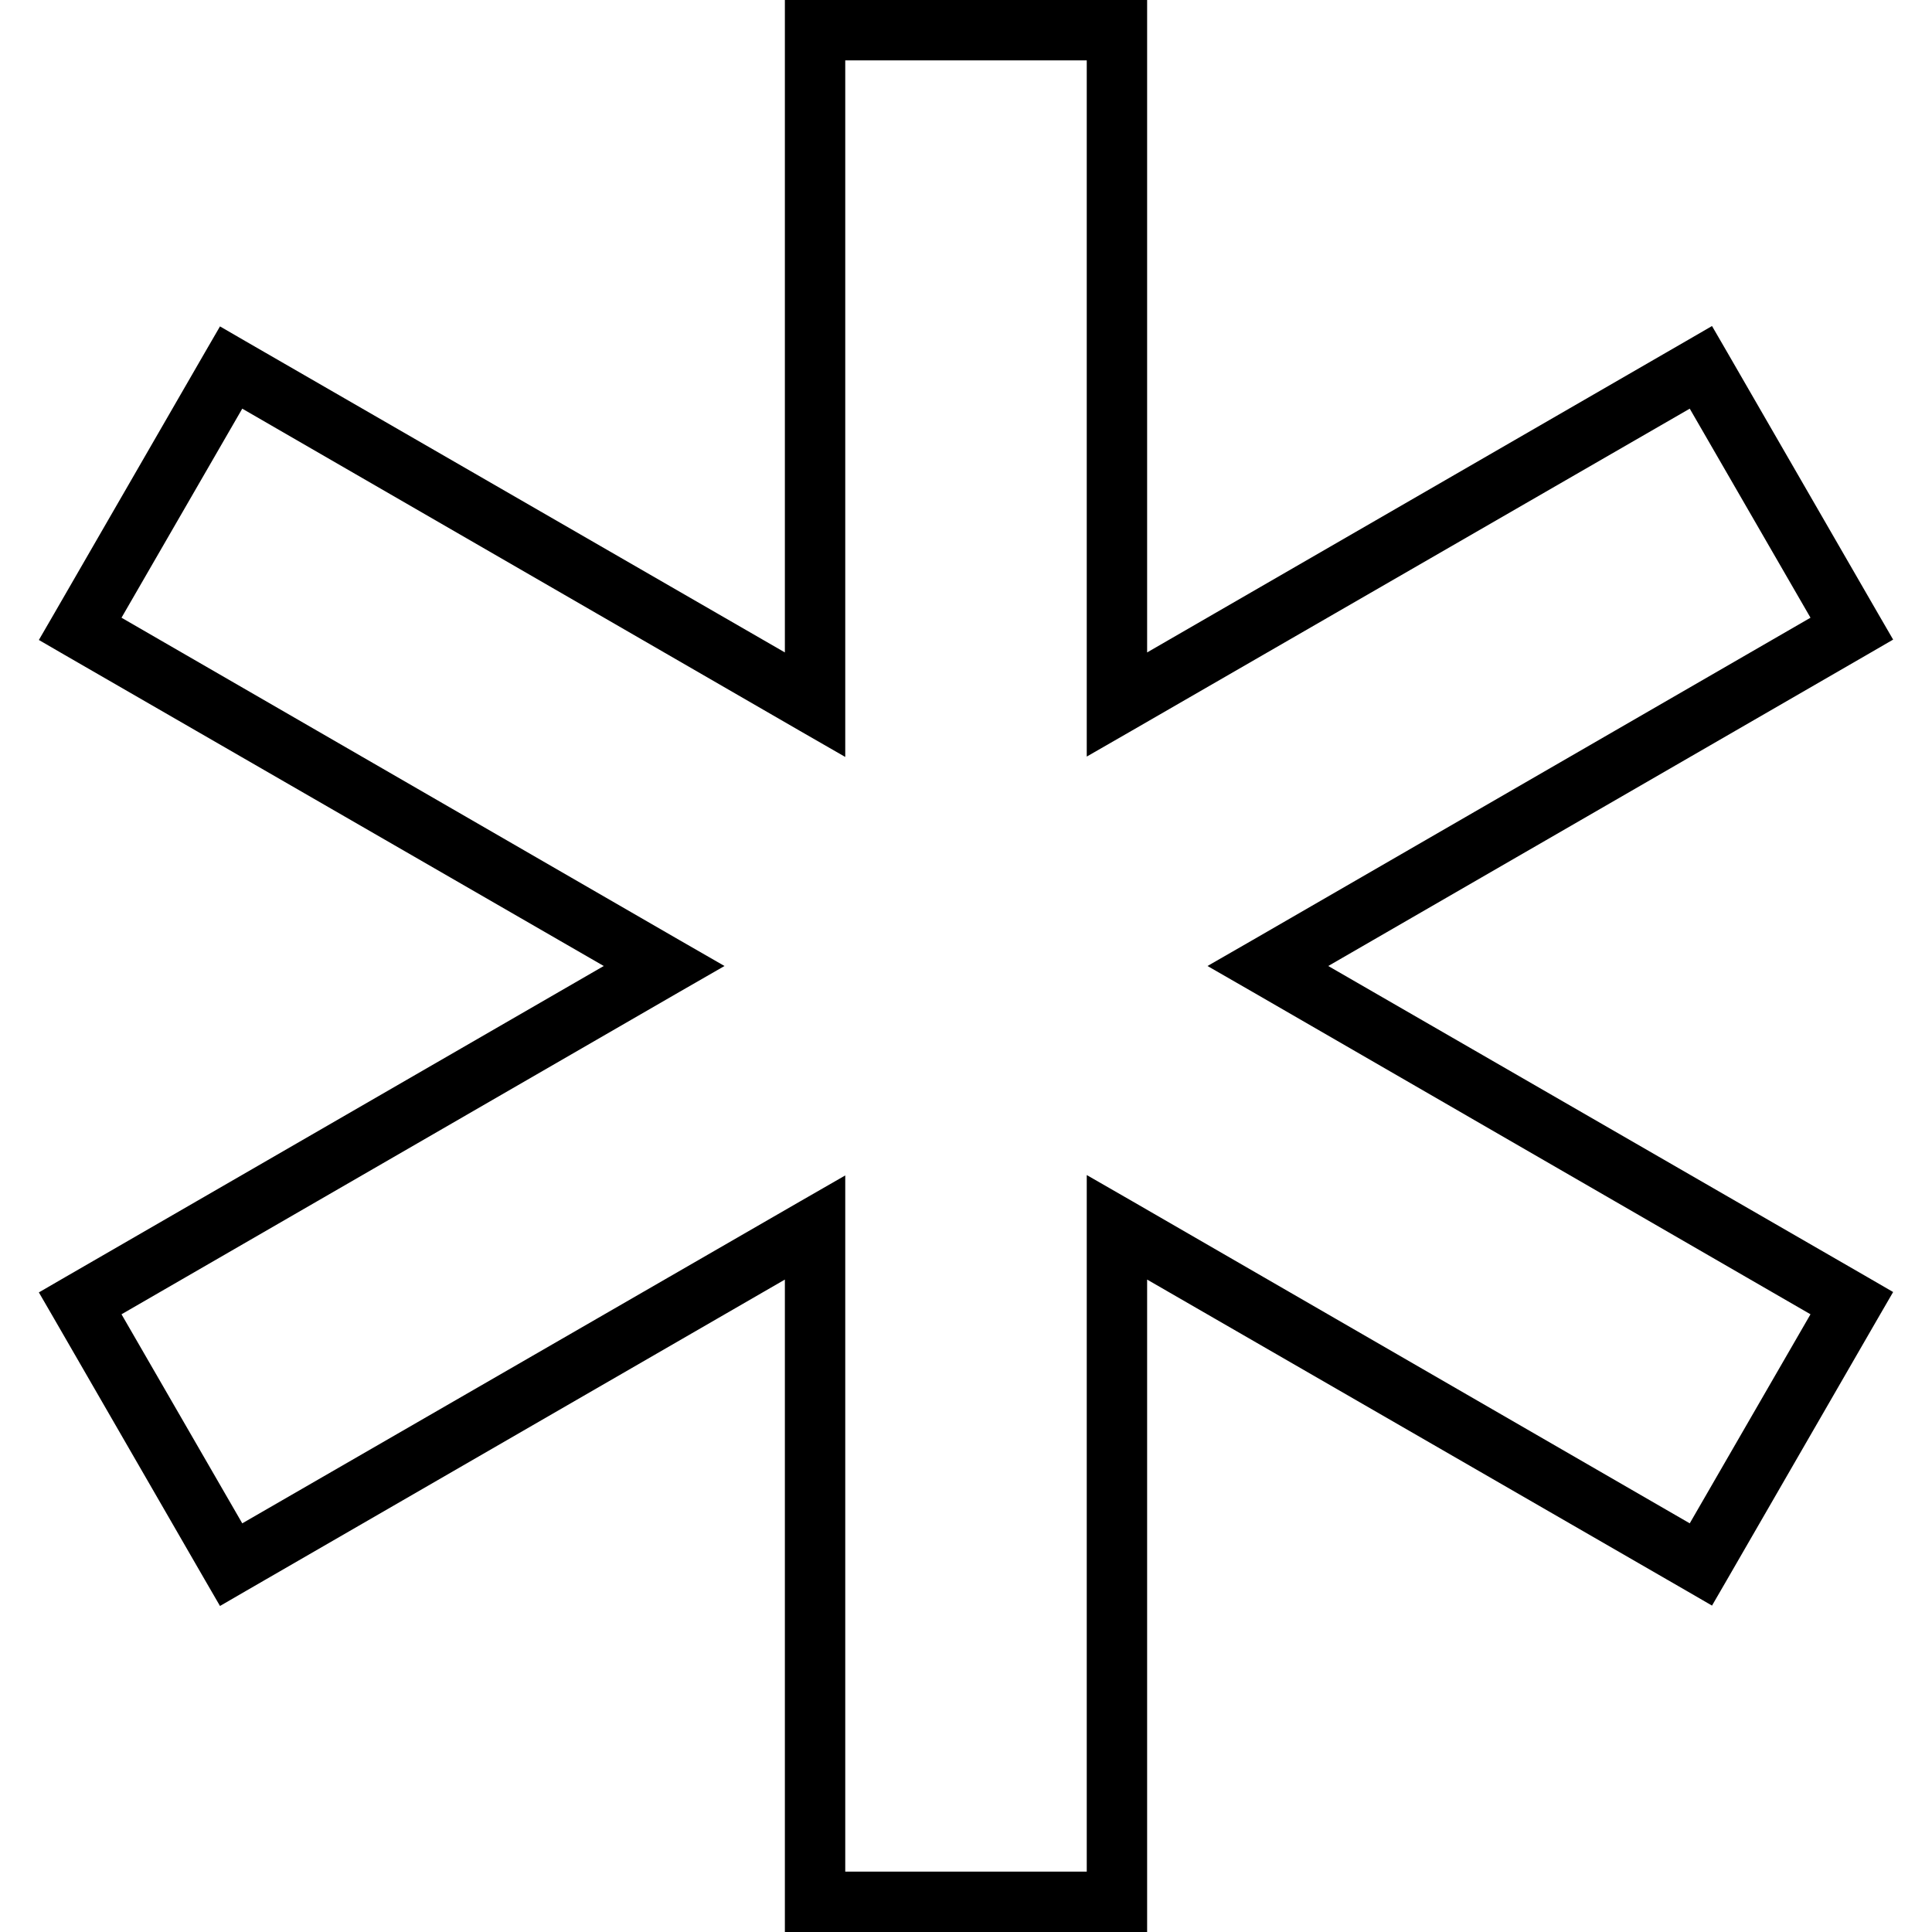
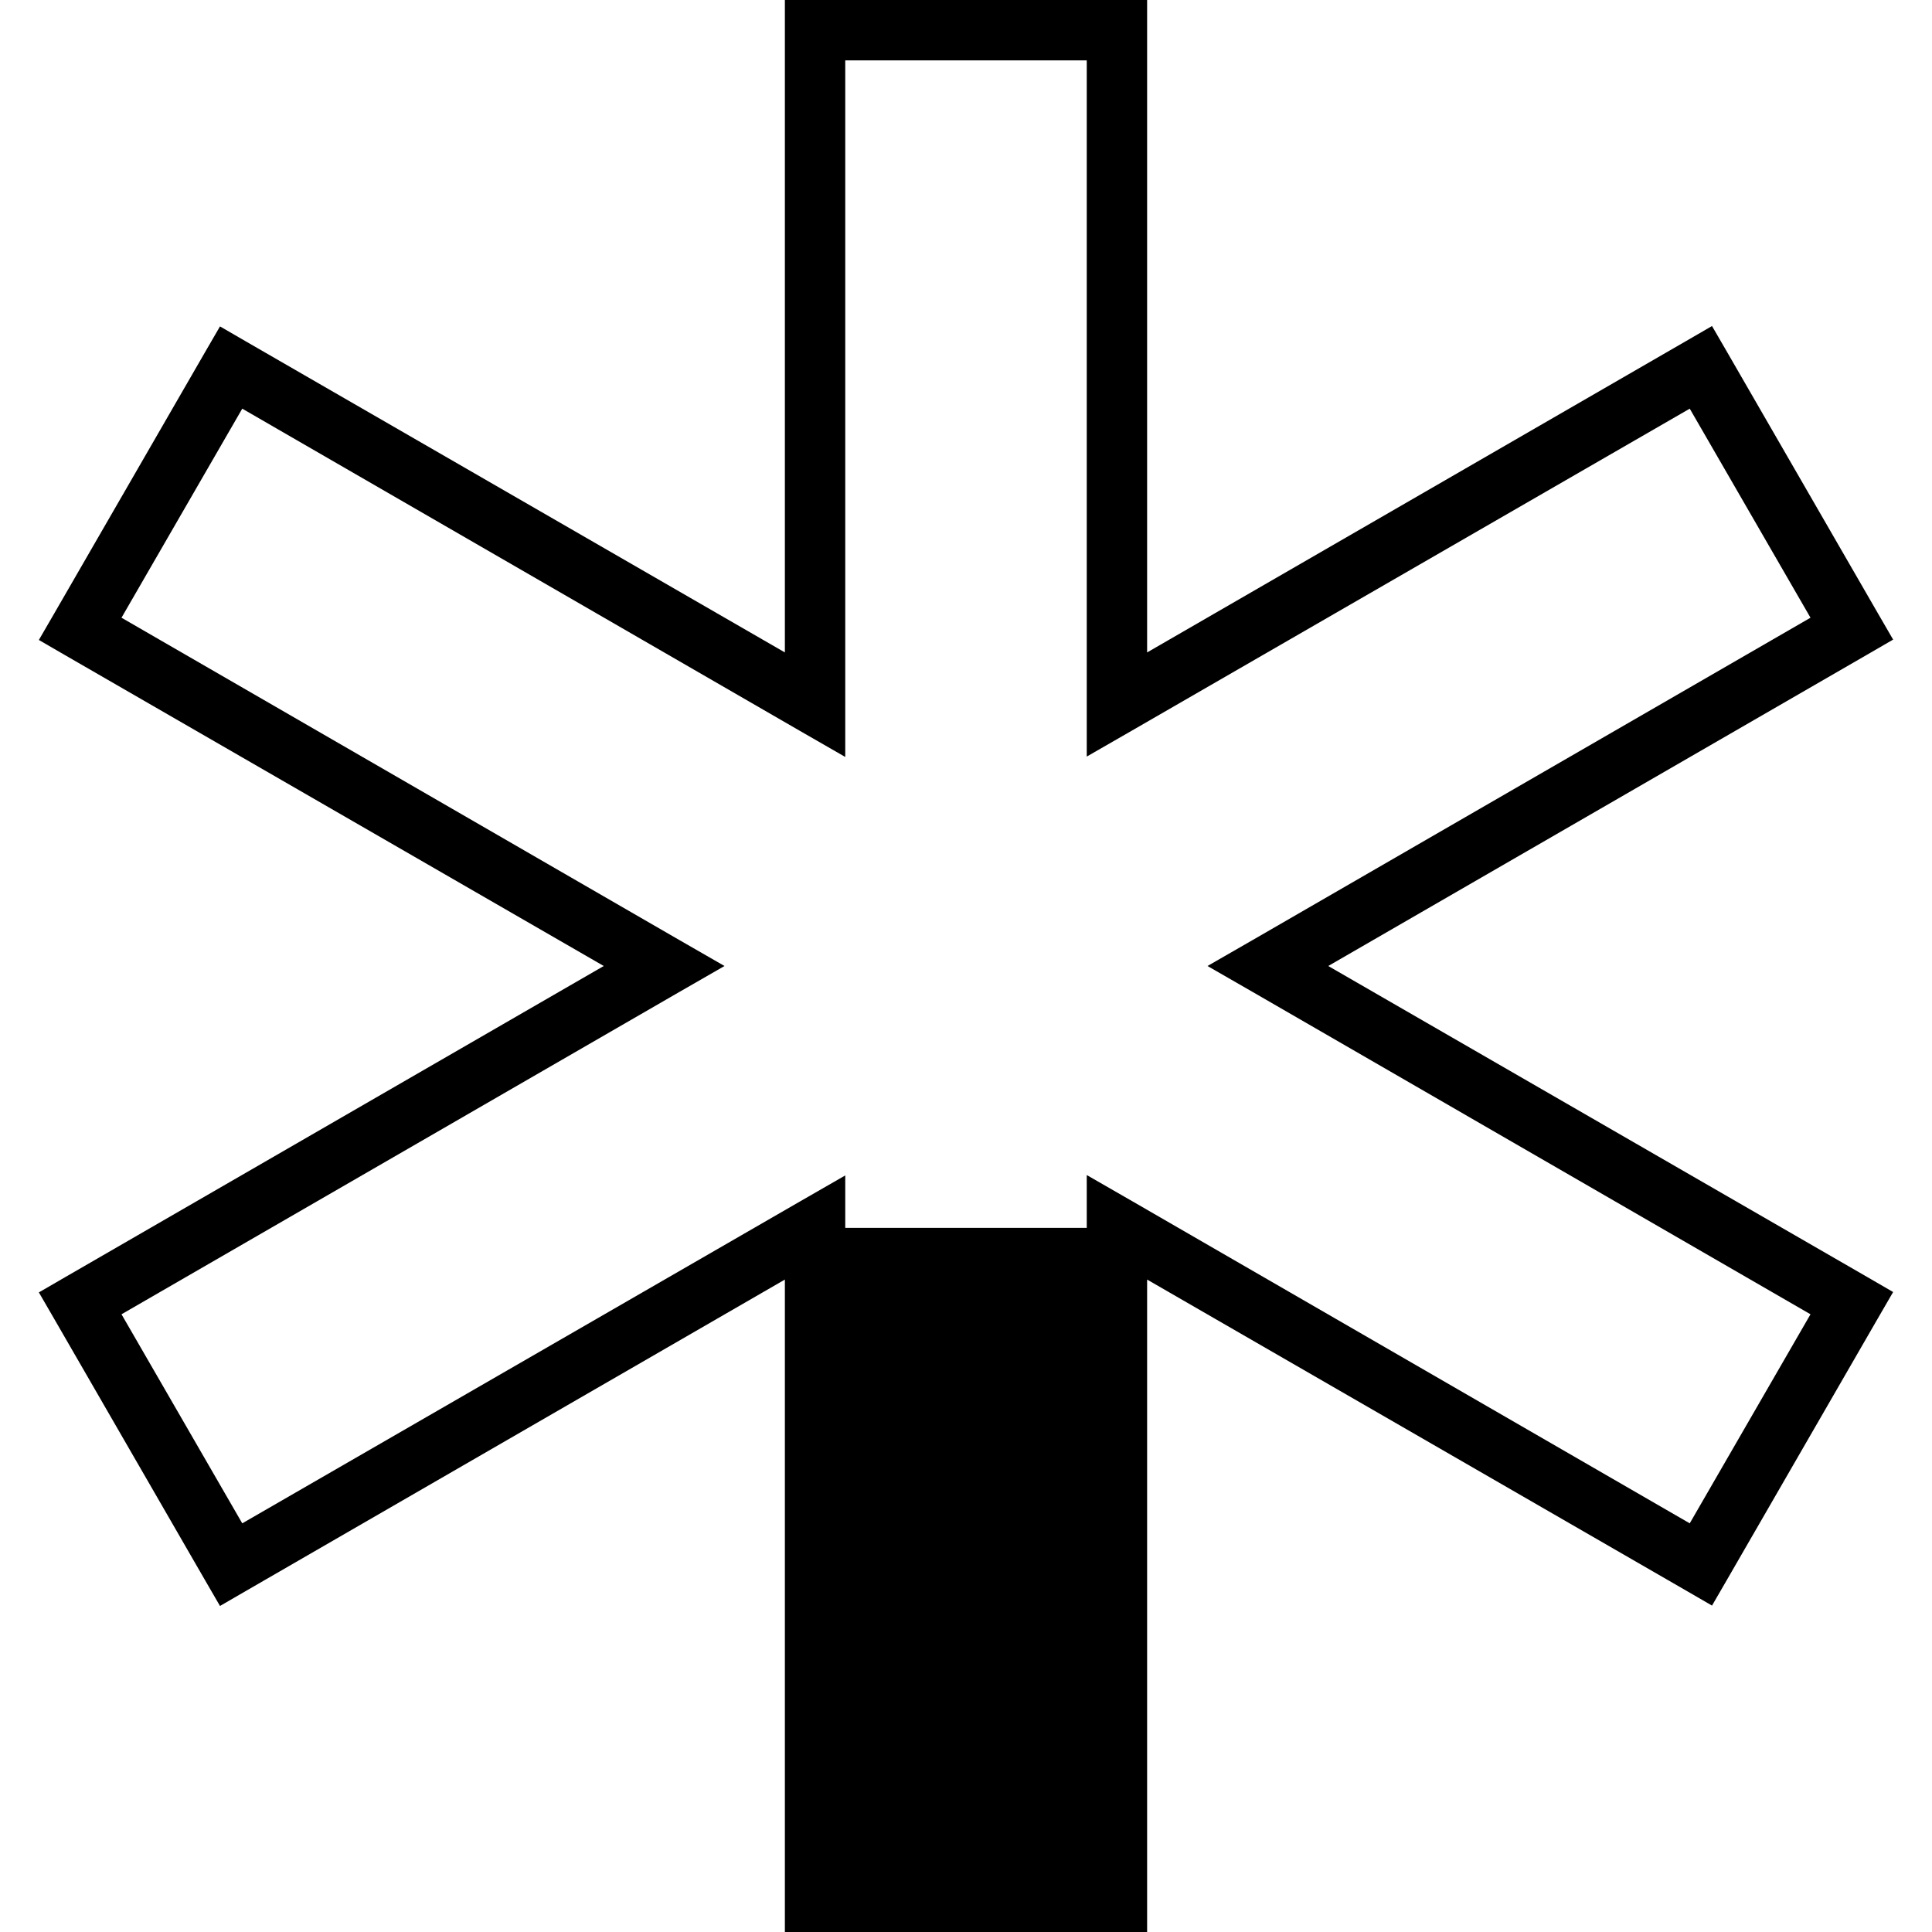
<svg xmlns="http://www.w3.org/2000/svg" viewBox="0 0 512 512">
-   <path d="M208 0h8 80 8V8 172.9L446.8 90.4l6.9-4 4 6.9 40 69.3 4 6.9-6.9 4L352 256l142.8 82.4 6.9 4-4 6.9-40 69.3-4 6.9-6.9-4L304 339.1V504v8h-8H216h-8v-8V339.1L65.2 421.6l-6.9 4-4-6.9-40-69.3-4-6.9 6.9-4L160 256 17.2 173.6l-6.9-4 4-6.9 40-69.3 4-6.9 6.9 4L208 172.9V8 0zm16 16V186.7v13.9l-12-6.9L64.2 108.3l-32 55.4L180 249.1l12 6.9-12 6.9L32.2 348.3l32 55.4L212 318.4l12-6.9v13.9V496h64V325.3 311.4l12 6.9 147.8 85.4 32-55.4L332 262.9 320 256l12-6.9 147.8-85.4-32-55.4L300 193.6l-12 6.9V186.7 16H224z" />
+   <path d="M208 0h8 80 8V8 172.9L446.8 90.4l6.9-4 4 6.9 40 69.3 4 6.9-6.9 4L352 256l142.8 82.4 6.9 4-4 6.9-40 69.3-4 6.9-6.9-4L304 339.1V504v8h-8H216h-8v-8V339.1L65.2 421.6l-6.9 4-4-6.9-40-69.3-4-6.9 6.9-4L160 256 17.2 173.6l-6.9-4 4-6.9 40-69.3 4-6.9 6.9 4L208 172.9V8 0zm16 16V186.7v13.9l-12-6.9L64.2 108.3l-32 55.4L180 249.1l12 6.9-12 6.9L32.2 348.3l32 55.4L212 318.4l12-6.9v13.9h64V325.3 311.4l12 6.9 147.8 85.4 32-55.4L332 262.9 320 256l12-6.9 147.8-85.4-32-55.4L300 193.6l-12 6.9V186.7 16H224z" />
</svg>